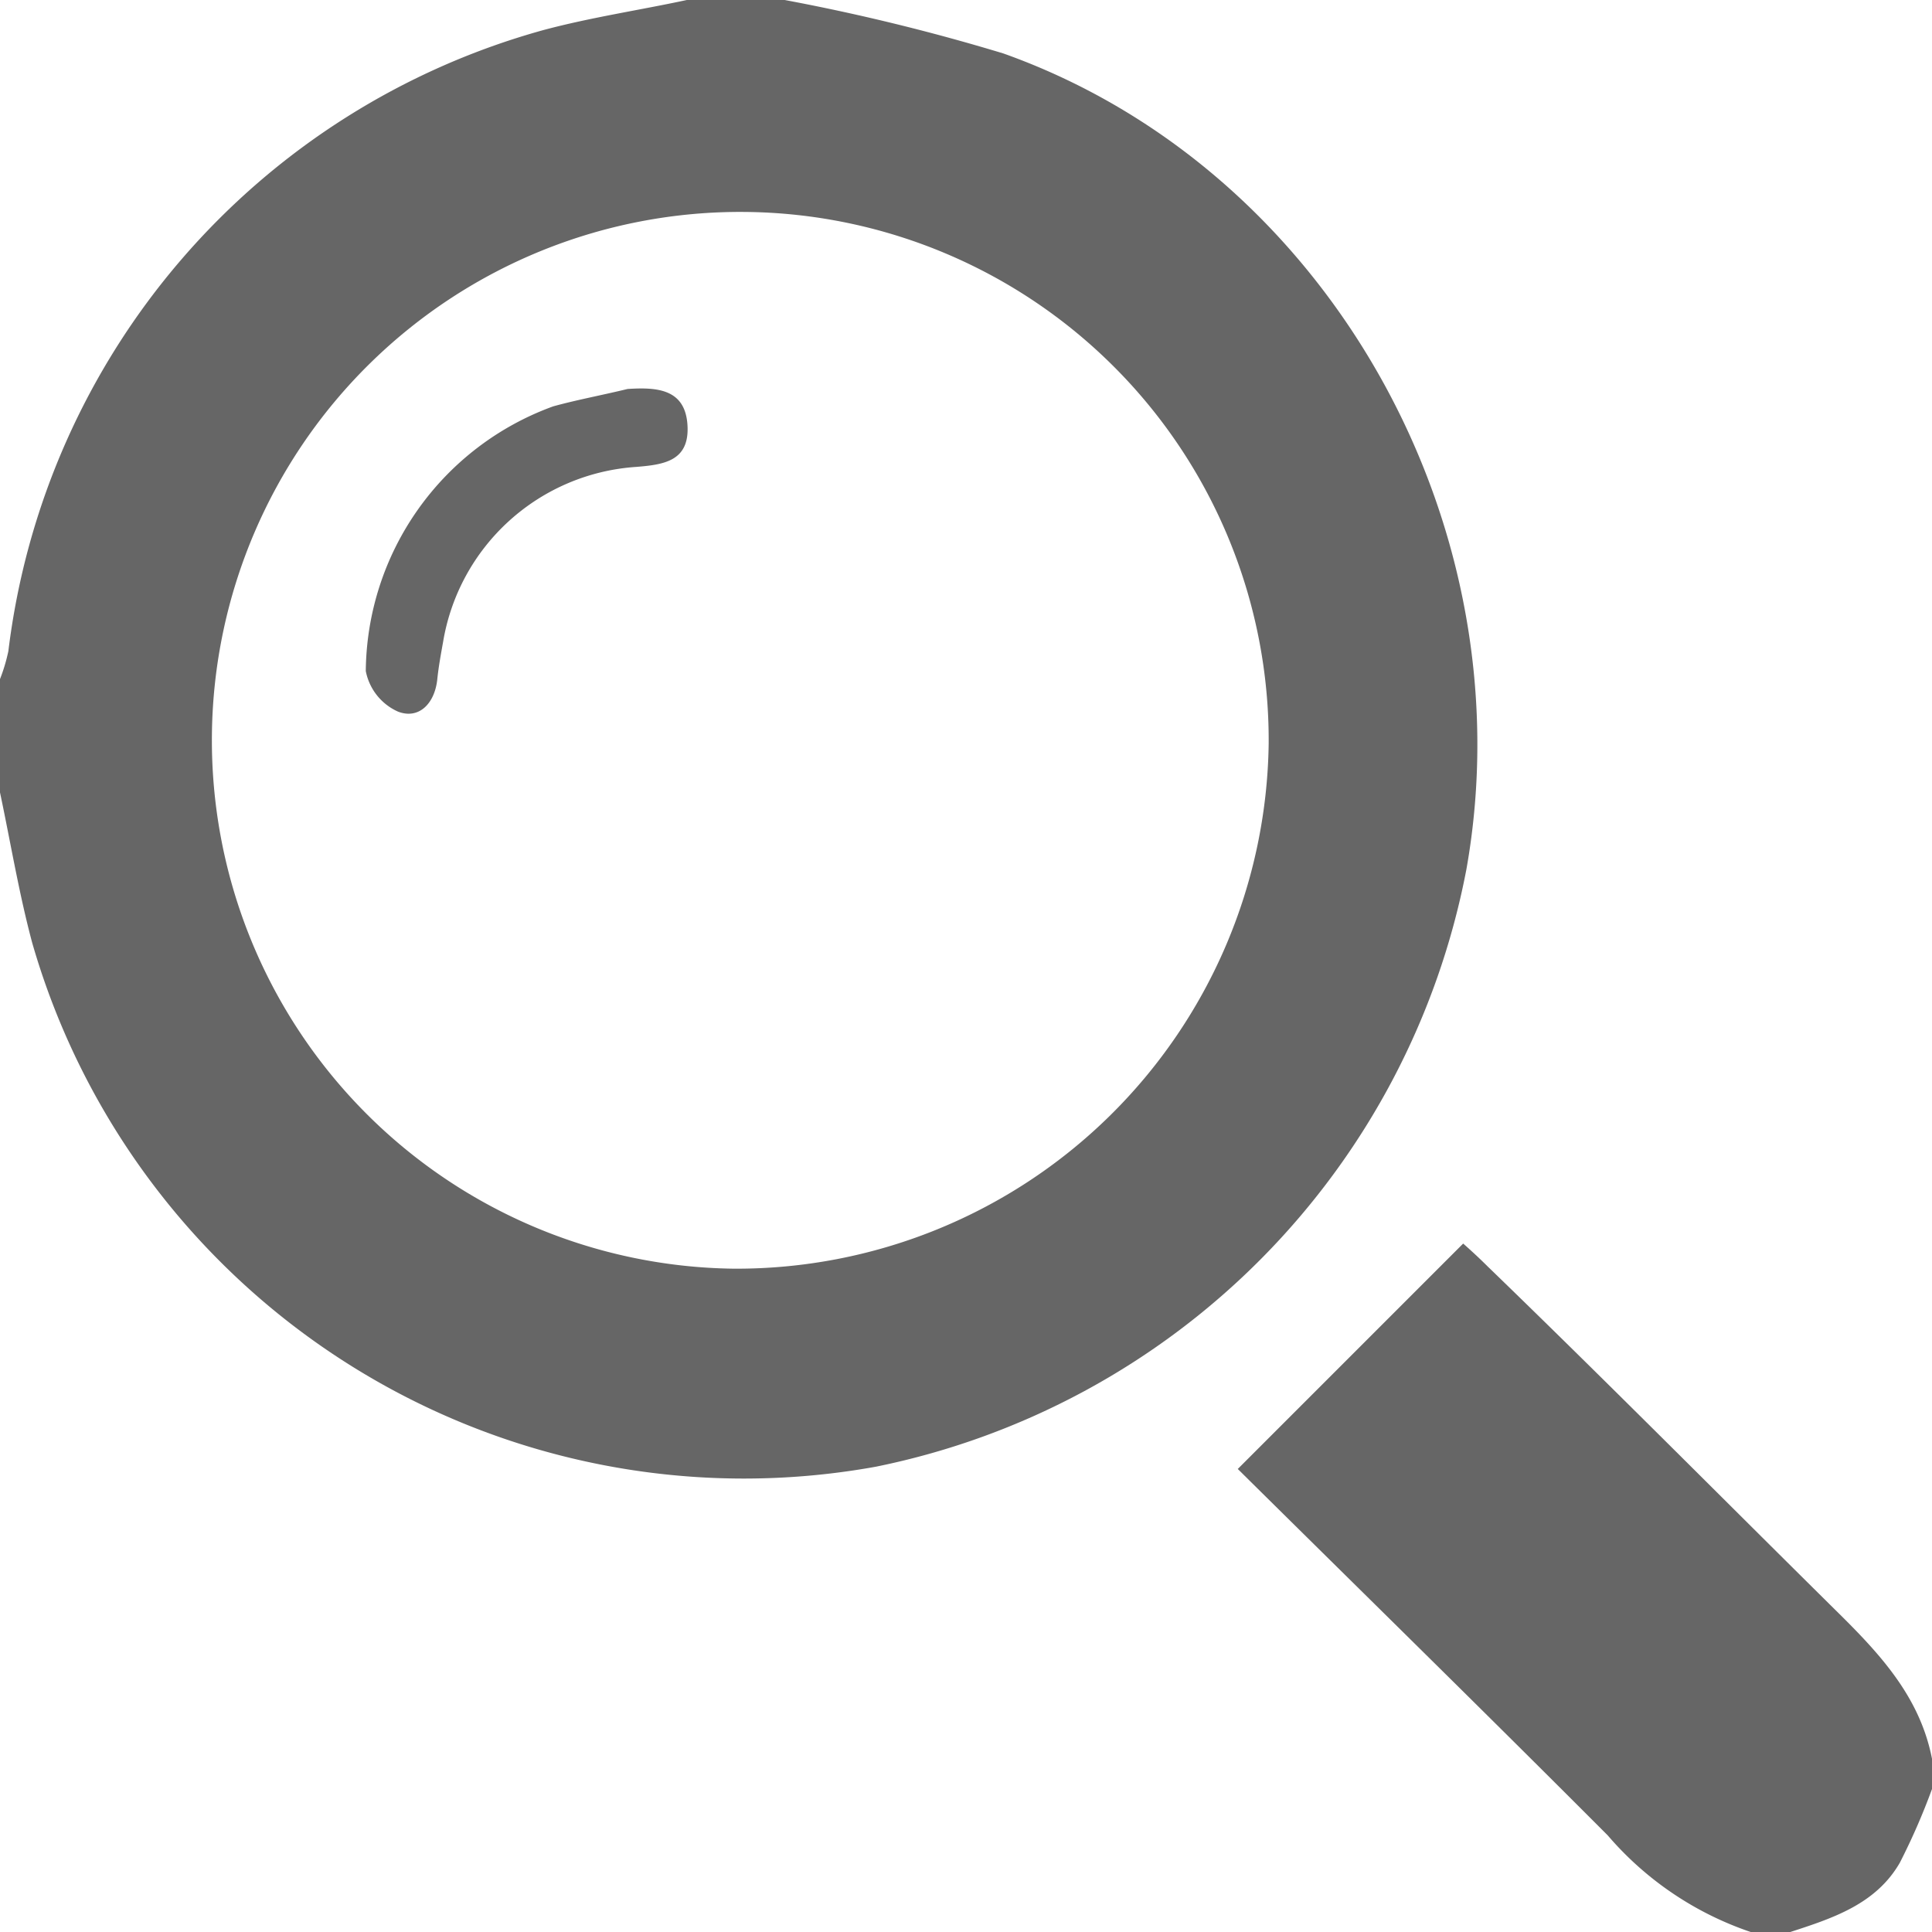
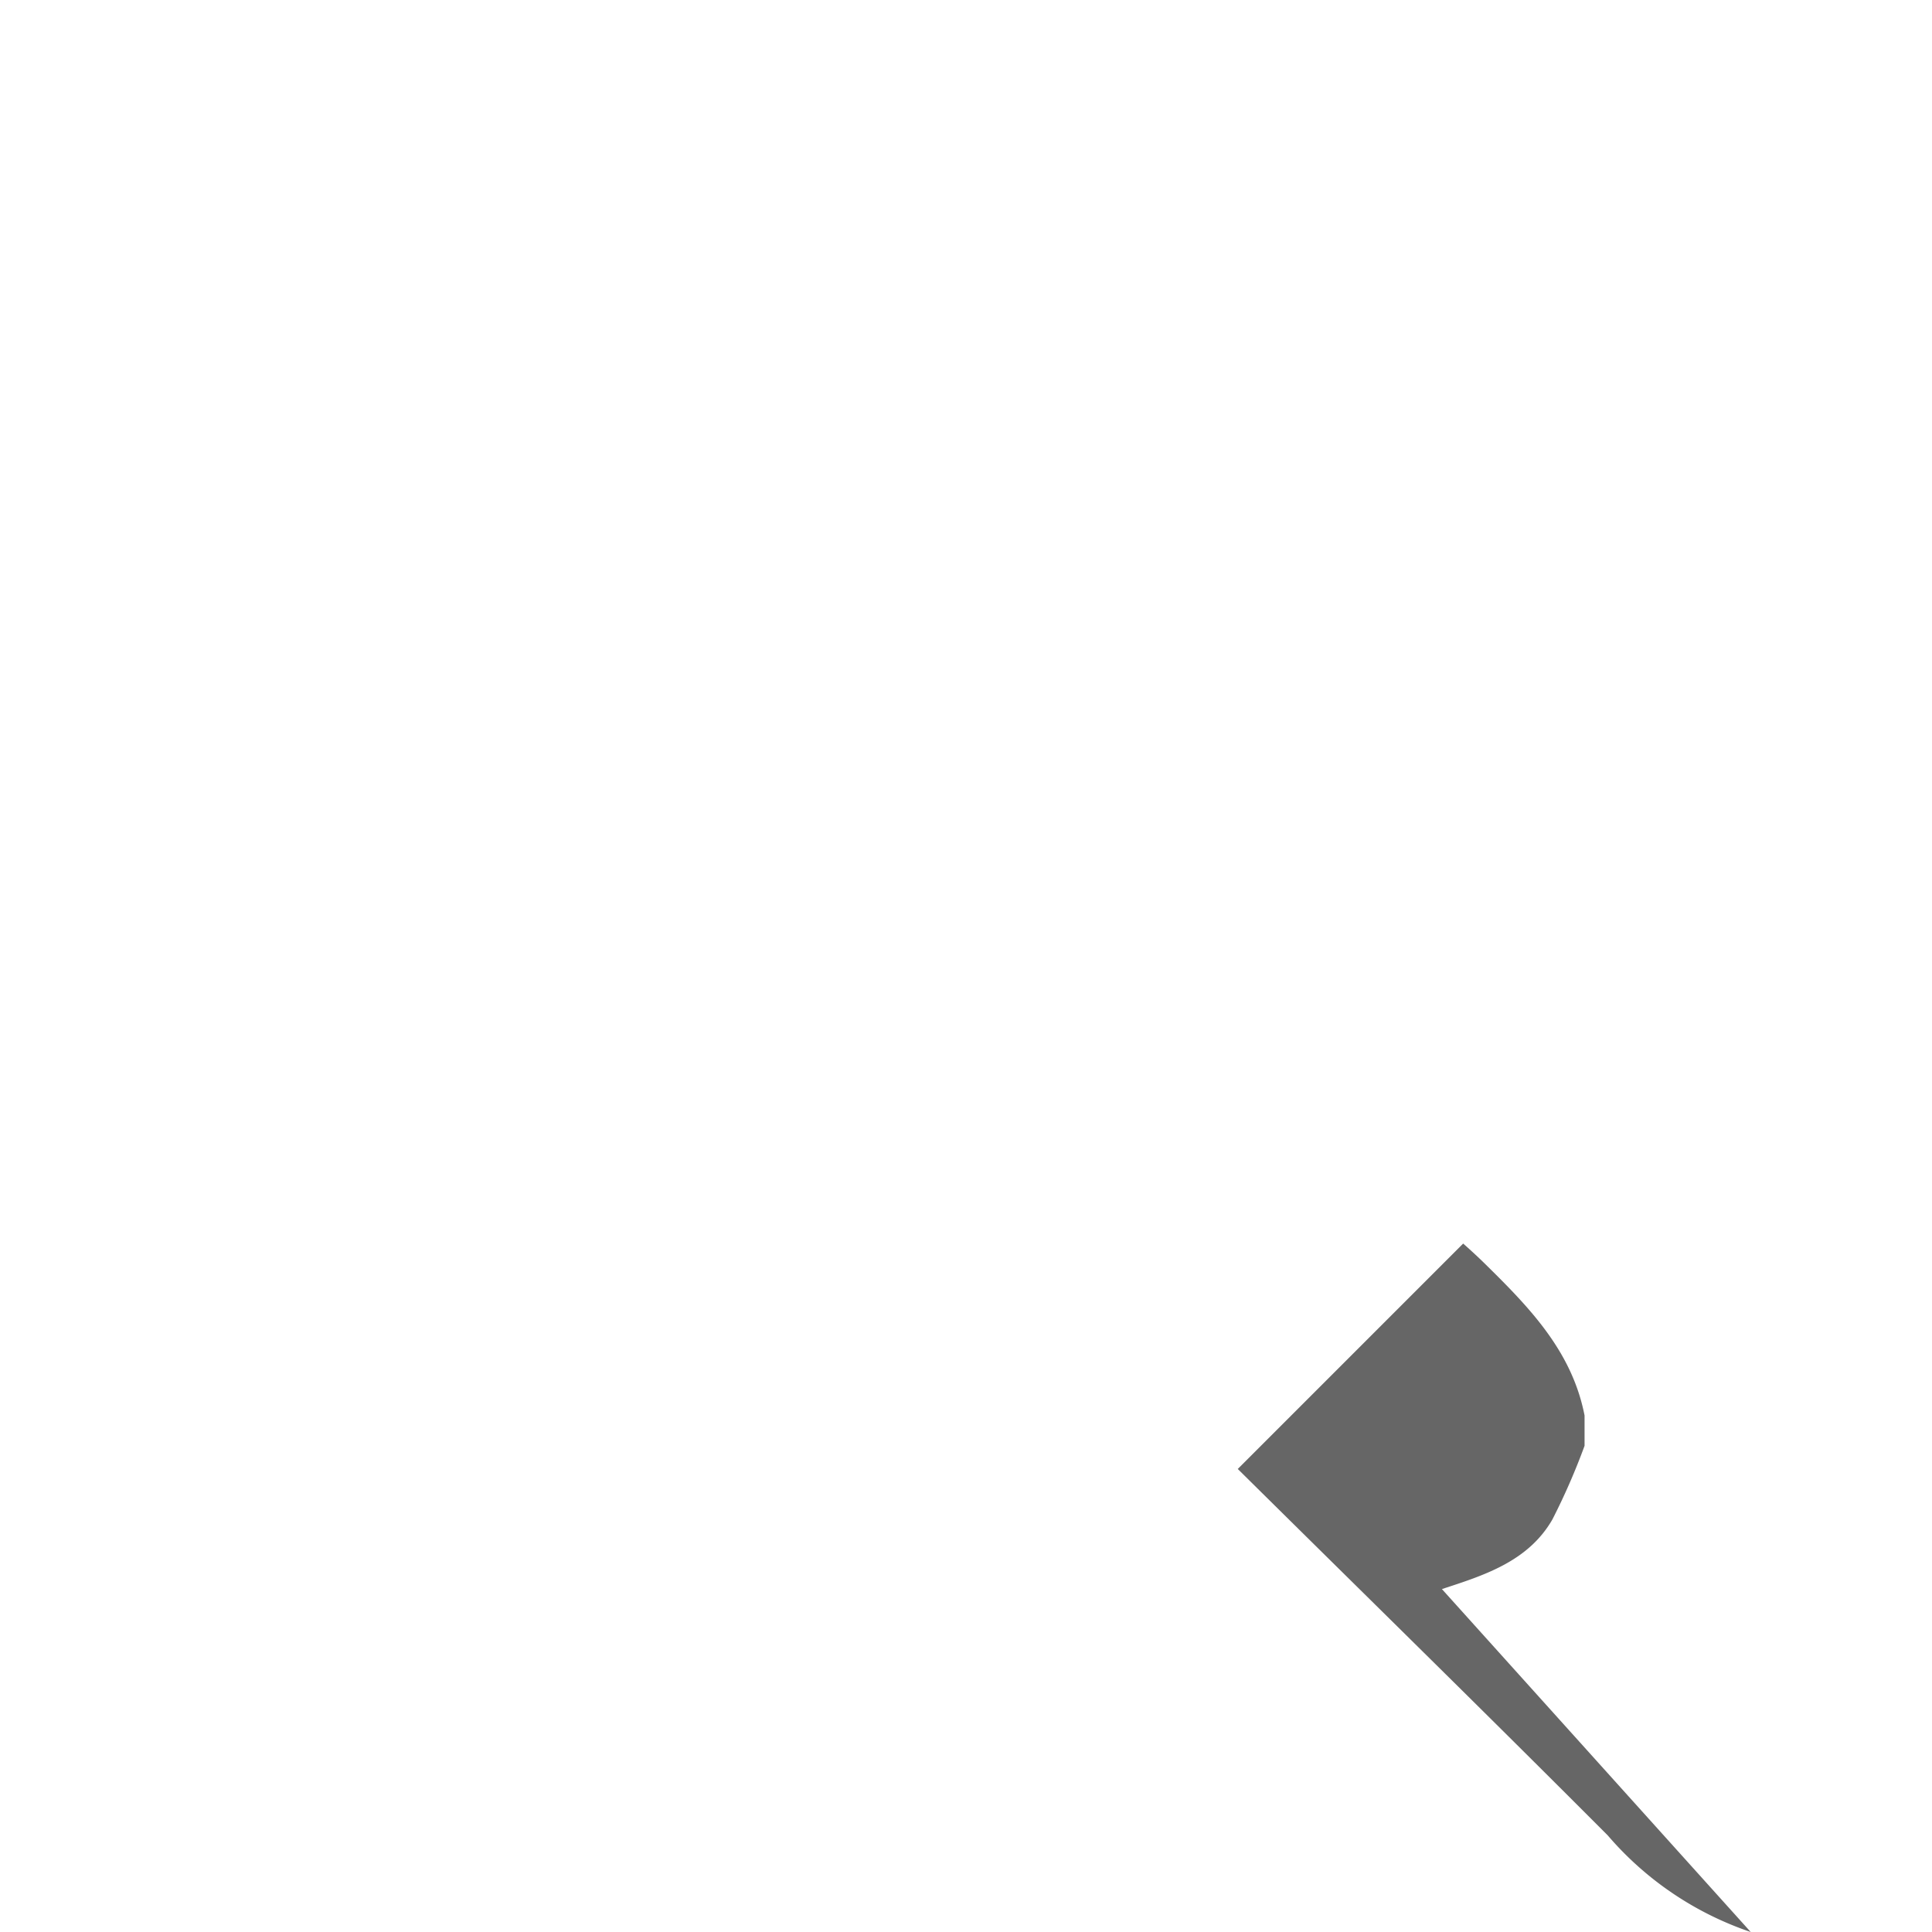
<svg xmlns="http://www.w3.org/2000/svg" width="60" height="60" viewBox="0 0 60 60">
  <defs>
    <style>.cls-1{fill:#666;}.cls-2{fill:none;}</style>
  </defs>
  <title>opt_pic_acl</title>
  <g id="レイヤー_2" data-name="レイヤー 2">
    <g id="レイヤー_1-2" data-name="レイヤー 1">
-       <path class="cls-1" d="M24.37,0a64,64,0,0,1,6.79,1.66C41.3,5.27,47.43,16.39,45.54,27A23.41,23.41,0,0,1,27.2,45.55,23,23,0,0,1,1,29.28c-.41-1.53-.67-3.11-1-4.67V21.09a5.42,5.42,0,0,0,.26-.87A22.88,22.88,0,0,1,16.89.93c1.46-.39,3-.62,4.44-.93ZM22.78,39.4A16.53,16.53,0,0,0,39.4,23.08,16.41,16.41,0,1,0,22.78,39.4Z" />
-       <path class="cls-1" d="M54.37,60a10.12,10.12,0,0,1-4.44-3c-3.83-3.84-7.7-7.63-11.49-11.38l7-7c.17.15.48.43.77.72C49.83,42.84,53.4,46.44,57,50c1.35,1.33,2.62,2.67,3,4.62v.94a20.45,20.45,0,0,1-1,2.29c-.75,1.3-2.11,1.73-3.43,2.16Z" />
-       <path class="cls-1" d="M19.49,12.08c.92-.06,1.79,0,1.86,1.12s-.73,1.23-1.59,1.3a6.52,6.52,0,0,0-6,5.44c-.07.39-.14.77-.18,1.16-.08.75-.57,1.25-1.22,1a1.74,1.74,0,0,1-1-1.26,8.83,8.83,0,0,1,5.82-8.22C17.9,12.42,18.71,12.27,19.49,12.08Z" />
+       <path class="cls-1" d="M54.37,60a10.12,10.12,0,0,1-4.44-3c-3.83-3.84-7.7-7.63-11.49-11.38l7-7c.17.15.48.43.77.72c1.35,1.33,2.62,2.67,3,4.62v.94a20.45,20.45,0,0,1-1,2.29c-.75,1.3-2.11,1.73-3.43,2.16Z" />
      <rect class="cls-2" width="60" height="60" />
    </g>
  </g>
</svg>